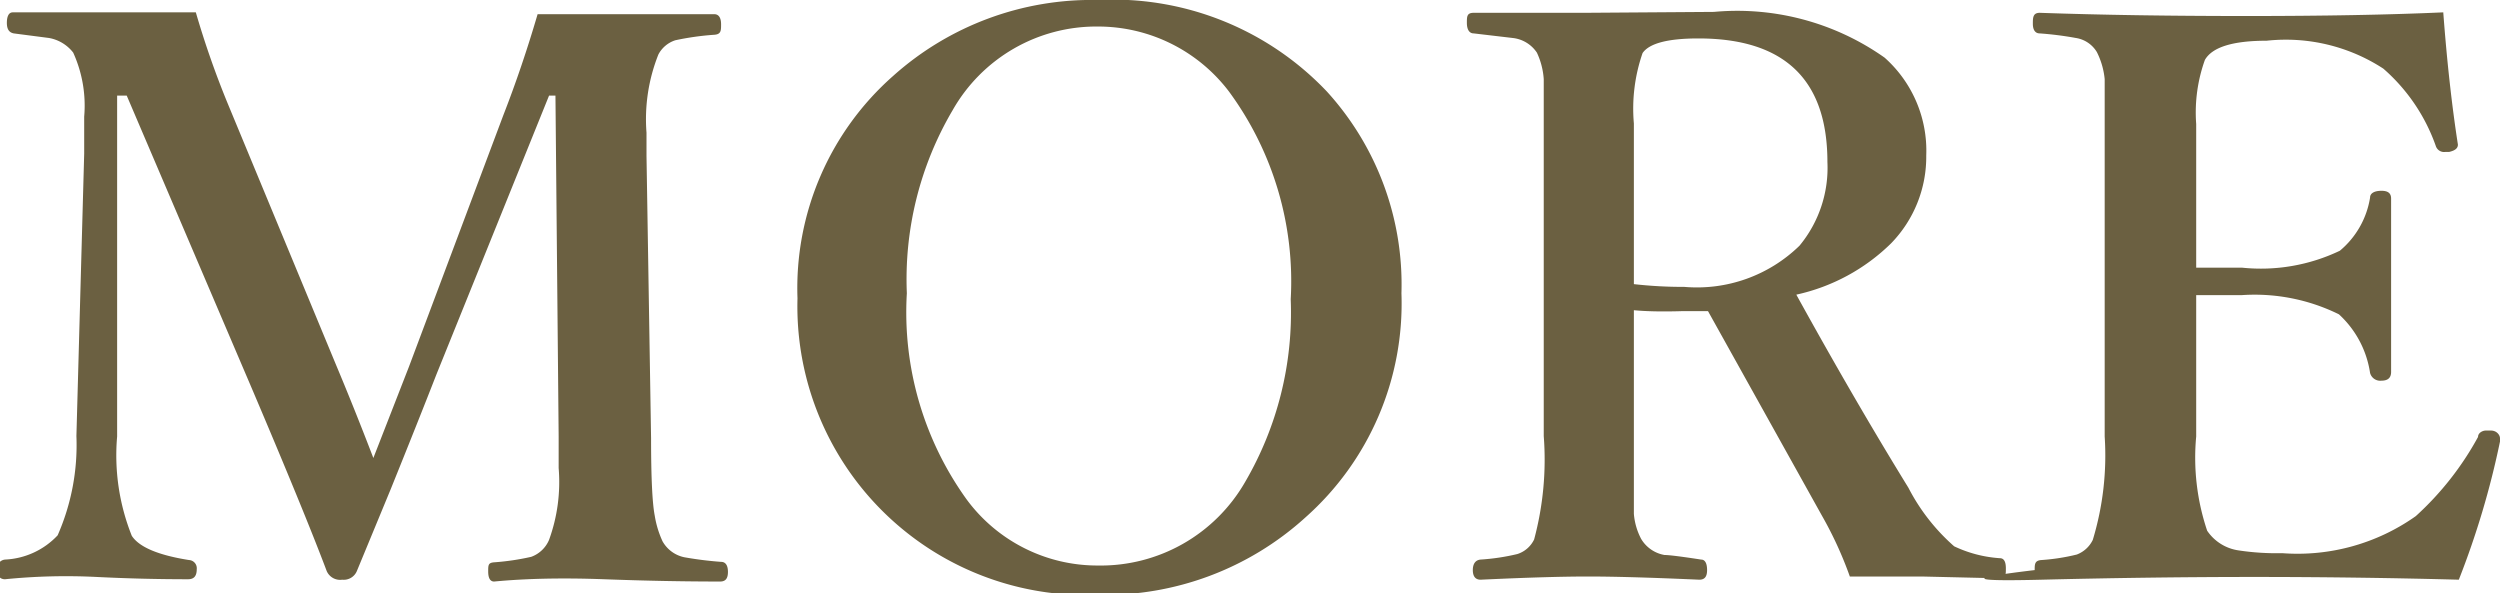
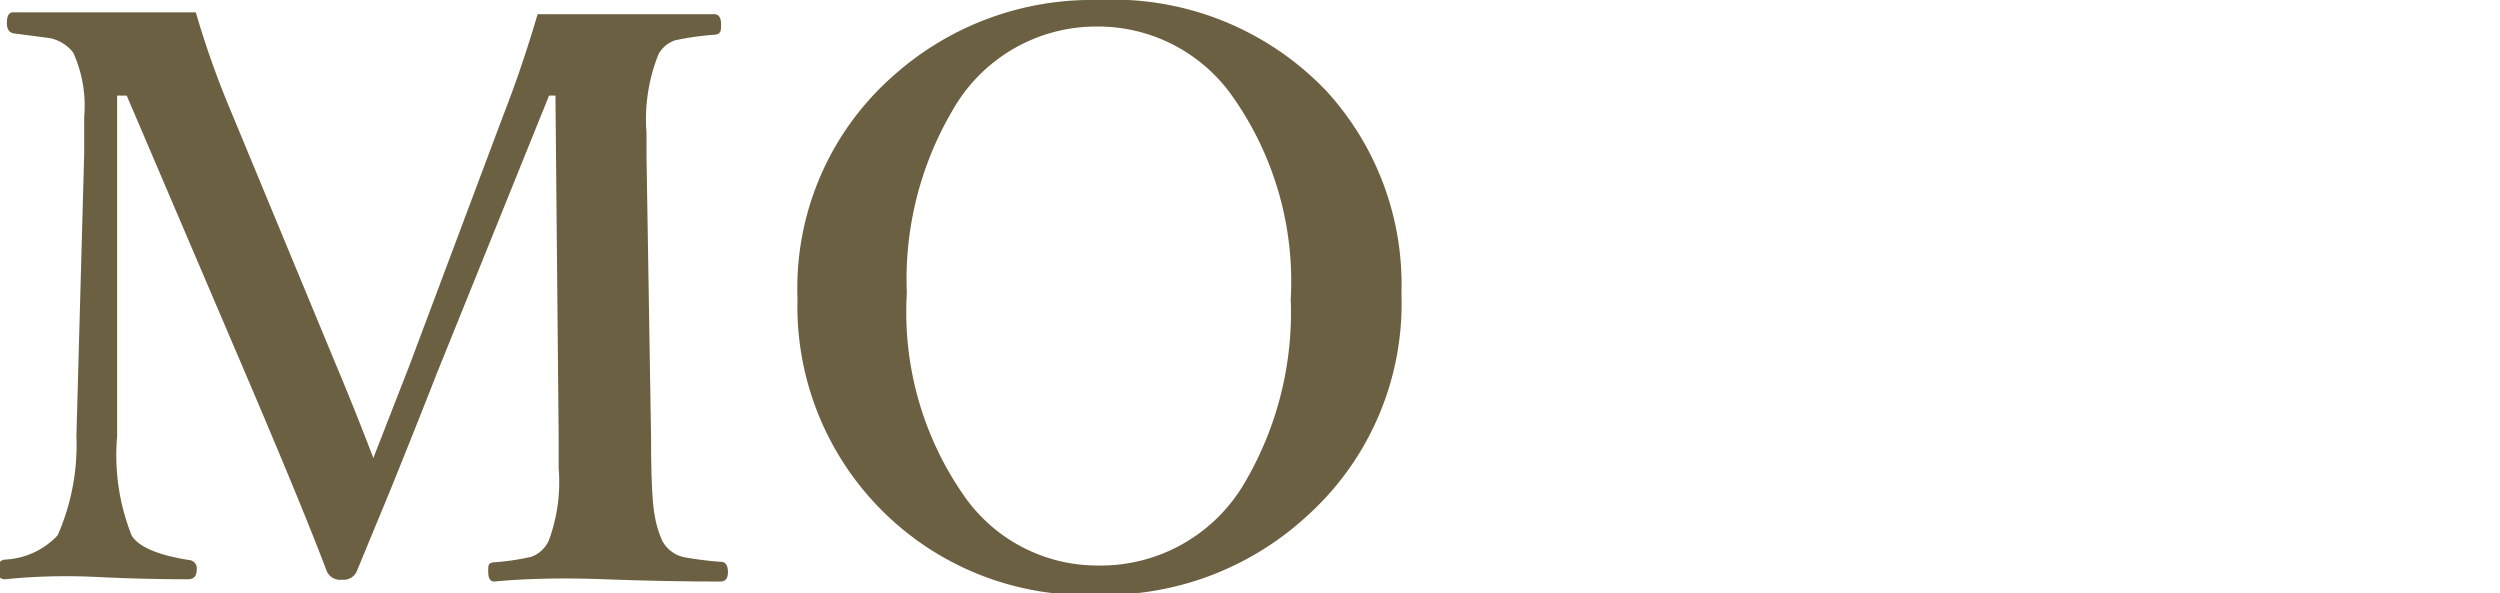
<svg xmlns="http://www.w3.org/2000/svg" viewBox="0 0 54.64 12.96">
  <defs>
    <style>.cls-1{isolation:isolate;}.cls-2{fill:#6b6041;}</style>
  </defs>
  <title>more</title>
  <g id="レイヤー_2" data-name="レイヤー 2">
    <g id="レイヤー_1-2" data-name="レイヤー 1">
      <g class="cls-1">
        <path class="cls-2" d="M11.75.31l1.86,0q1.1,0,2,0c.1,0,.15.08.15.22s0,.22-.15.23a6,6,0,0,0-.85.12.64.64,0,0,0-.37.31,3.82,3.82,0,0,0-.26,1.71v.51l.1,6.17q0,1.28.08,1.69a2.15,2.15,0,0,0,.17.56.71.71,0,0,0,.48.35,7.8,7.8,0,0,0,.8.1c.1,0,.15.08.15.22s-.05.21-.17.21q-1.19,0-2.54-.05t-2.4.05c-.09,0-.13-.08-.13-.22s0-.19.13-.2a5.38,5.38,0,0,0,.81-.12A.67.67,0,0,0,12,11.8a3.7,3.7,0,0,0,.21-1.57V9.54l-.07-7.45H12L9.54,8.18q-.39,1-1,2.51l-.74,1.79a.31.31,0,0,1-.32.19.32.32,0,0,1-.34-.19q-.47-1.25-1.64-4L2.77,2.09H2.56l0,7.45a4.74,4.74,0,0,0,.32,2.17q.24.37,1.25.53a.18.18,0,0,1,.17.2c0,.15-.06.22-.19.22q-1,0-2-.05t-2,.05c-.11,0-.17-.07-.17-.21a.19.19,0,0,1,.17-.22,1.68,1.68,0,0,0,1.15-.53,4.9,4.9,0,0,0,.41-2.17l.17-6.17c0-.34,0-.62,0-.81a2.8,2.8,0,0,0-.24-1.4A.86.86,0,0,0,1.07.83L.3.73C.2.71.15.64.15.5S.19.27.28.27q1,0,2,0l2,0a19.59,19.59,0,0,0,.7,2L7.33,7.94q.42,1,.83,2.07l.78-2L11,2.52Q11.41,1.47,11.75.31Z" />
        <path class="cls-2" d="M24,0a6.44,6.44,0,0,1,5,2,6.26,6.26,0,0,1,1.63,4.41,6.25,6.25,0,0,1-2.1,4.9A6.52,6.52,0,0,1,24,13a6.31,6.31,0,0,1-6.57-6.48,6.18,6.18,0,0,1,2.09-4.86A6.51,6.51,0,0,1,24,0Zm0,.58a3.61,3.61,0,0,0-3.18,1.83,7.28,7.28,0,0,0-1,4,7,7,0,0,0,1.31,4.51A3.55,3.55,0,0,0,24,12.36a3.64,3.64,0,0,0,3.21-1.82,7.34,7.34,0,0,0,1-4A7,7,0,0,0,26.86,2,3.59,3.59,0,0,0,24,.58Z" />
-         <path class="cls-2" d="M35.71,6.78V9.52q0,1.34,0,1.71a1.41,1.41,0,0,0,.16.55.74.74,0,0,0,.51.35q.15,0,.8.1c.09,0,.13.09.13.23s-.05.21-.17.21q-1.57-.07-2.43-.07t-2.35.07c-.11,0-.17-.07-.17-.21s.06-.22.17-.23a4.75,4.75,0,0,0,.8-.12.61.61,0,0,0,.37-.32,6.73,6.73,0,0,0,.21-2.26V3.37q0-1.34,0-1.64a1.61,1.61,0,0,0-.15-.58.73.73,0,0,0-.53-.32l-.85-.1c-.1,0-.15-.09-.15-.23s0-.22.15-.22q1.18,0,2.43,0L37.46.26a5.58,5.58,0,0,1,3.73,1,2.72,2.72,0,0,1,.91,2.14,2.71,2.71,0,0,1-.77,1.92,4.25,4.25,0,0,1-2.07,1.12q1.28,2.32,2.45,4.22a4.37,4.37,0,0,0,1,1.28,2.75,2.75,0,0,0,1,.26c.09,0,.13.08.13.22s0,.22-.13.22L42,12.6l-1.57,0a8.31,8.31,0,0,0-.61-1.33L37.33,6.8l-.56,0Q36.13,6.82,35.71,6.78Zm0-.57a9.5,9.5,0,0,0,1.1.06,3.21,3.21,0,0,0,2.52-.9,2.67,2.67,0,0,0,.61-1.83q0-2.7-2.82-2.7-1,0-1.22.32a3.71,3.71,0,0,0-.19,1.54v3.5Z" />
-         <path class="cls-2" d="M53.74,12.67q-2.24-.06-4.47-.06t-4.65.06-.15-.21c0-.13,0-.21.15-.22a4.48,4.48,0,0,0,.77-.12.64.64,0,0,0,.35-.32A6.36,6.36,0,0,0,46,9.54V3.37q0-1.29,0-1.64a1.67,1.67,0,0,0-.17-.59.65.65,0,0,0-.46-.31,7.34,7.34,0,0,0-.79-.1c-.1,0-.15-.08-.15-.21s0-.24.15-.24q2,.07,4.52.07T53.4.27q.12,1.6.32,2.89v0c0,.08-.06.13-.19.16h-.08a.19.19,0,0,1-.21-.12A4,4,0,0,0,52.09,1.5,3.9,3.9,0,0,0,49.54.89q-1.11,0-1.35.42A3.4,3.4,0,0,0,48,2.71V5.85l1,0a4,4,0,0,0,2.14-.37,1.9,1.9,0,0,0,.66-1.16c0-.1.1-.15.25-.15s.21.06.21.17q0,1.19,0,1.79,0,.79,0,2,0,.19-.21.19a.23.23,0,0,1-.25-.17,2.17,2.17,0,0,0-.68-1.28A4.16,4.16,0,0,0,49,6.45H48V9.54a5,5,0,0,0,.24,2.06,1,1,0,0,0,.69.43,5.54,5.54,0,0,0,.95.06,4.47,4.47,0,0,0,2.92-.81,6.6,6.6,0,0,0,1.36-1.73c0-.09.1-.14.17-.14l.11,0c.13,0,.2.1.2.17s0,0,0,.07A18.45,18.45,0,0,1,53.74,12.67Z" />
      </g>
    </g>
  </g>
</svg>